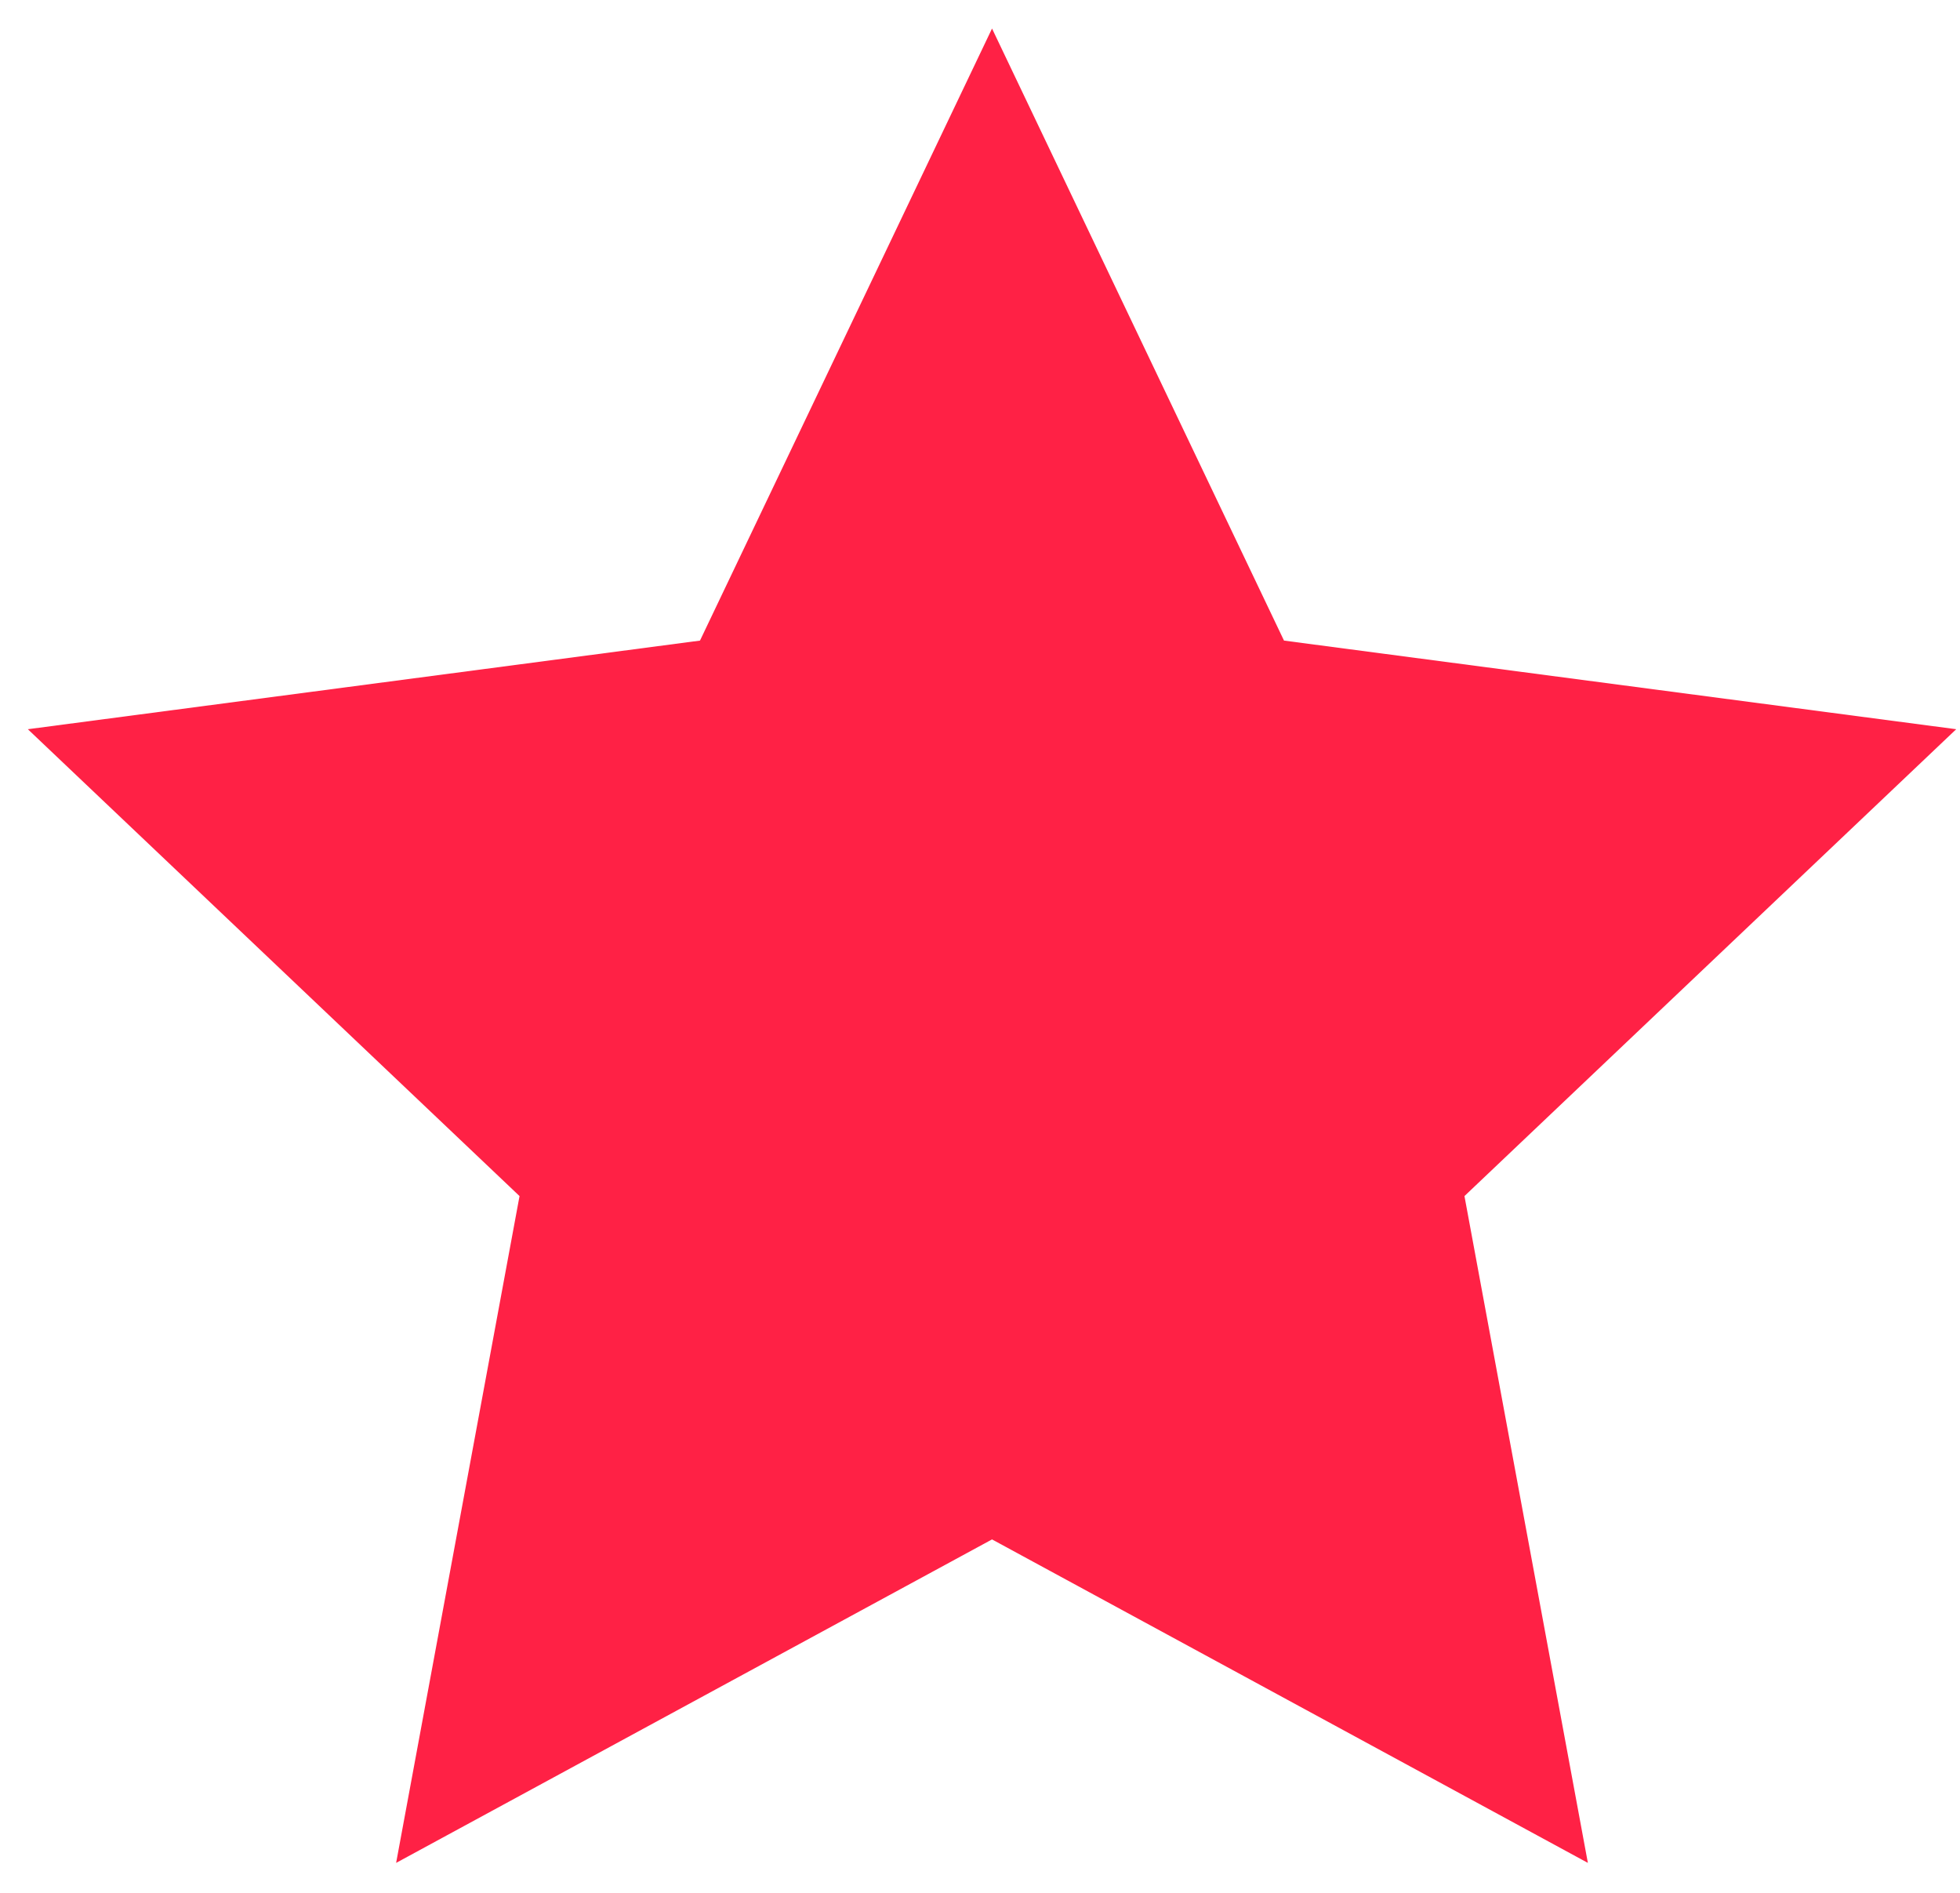
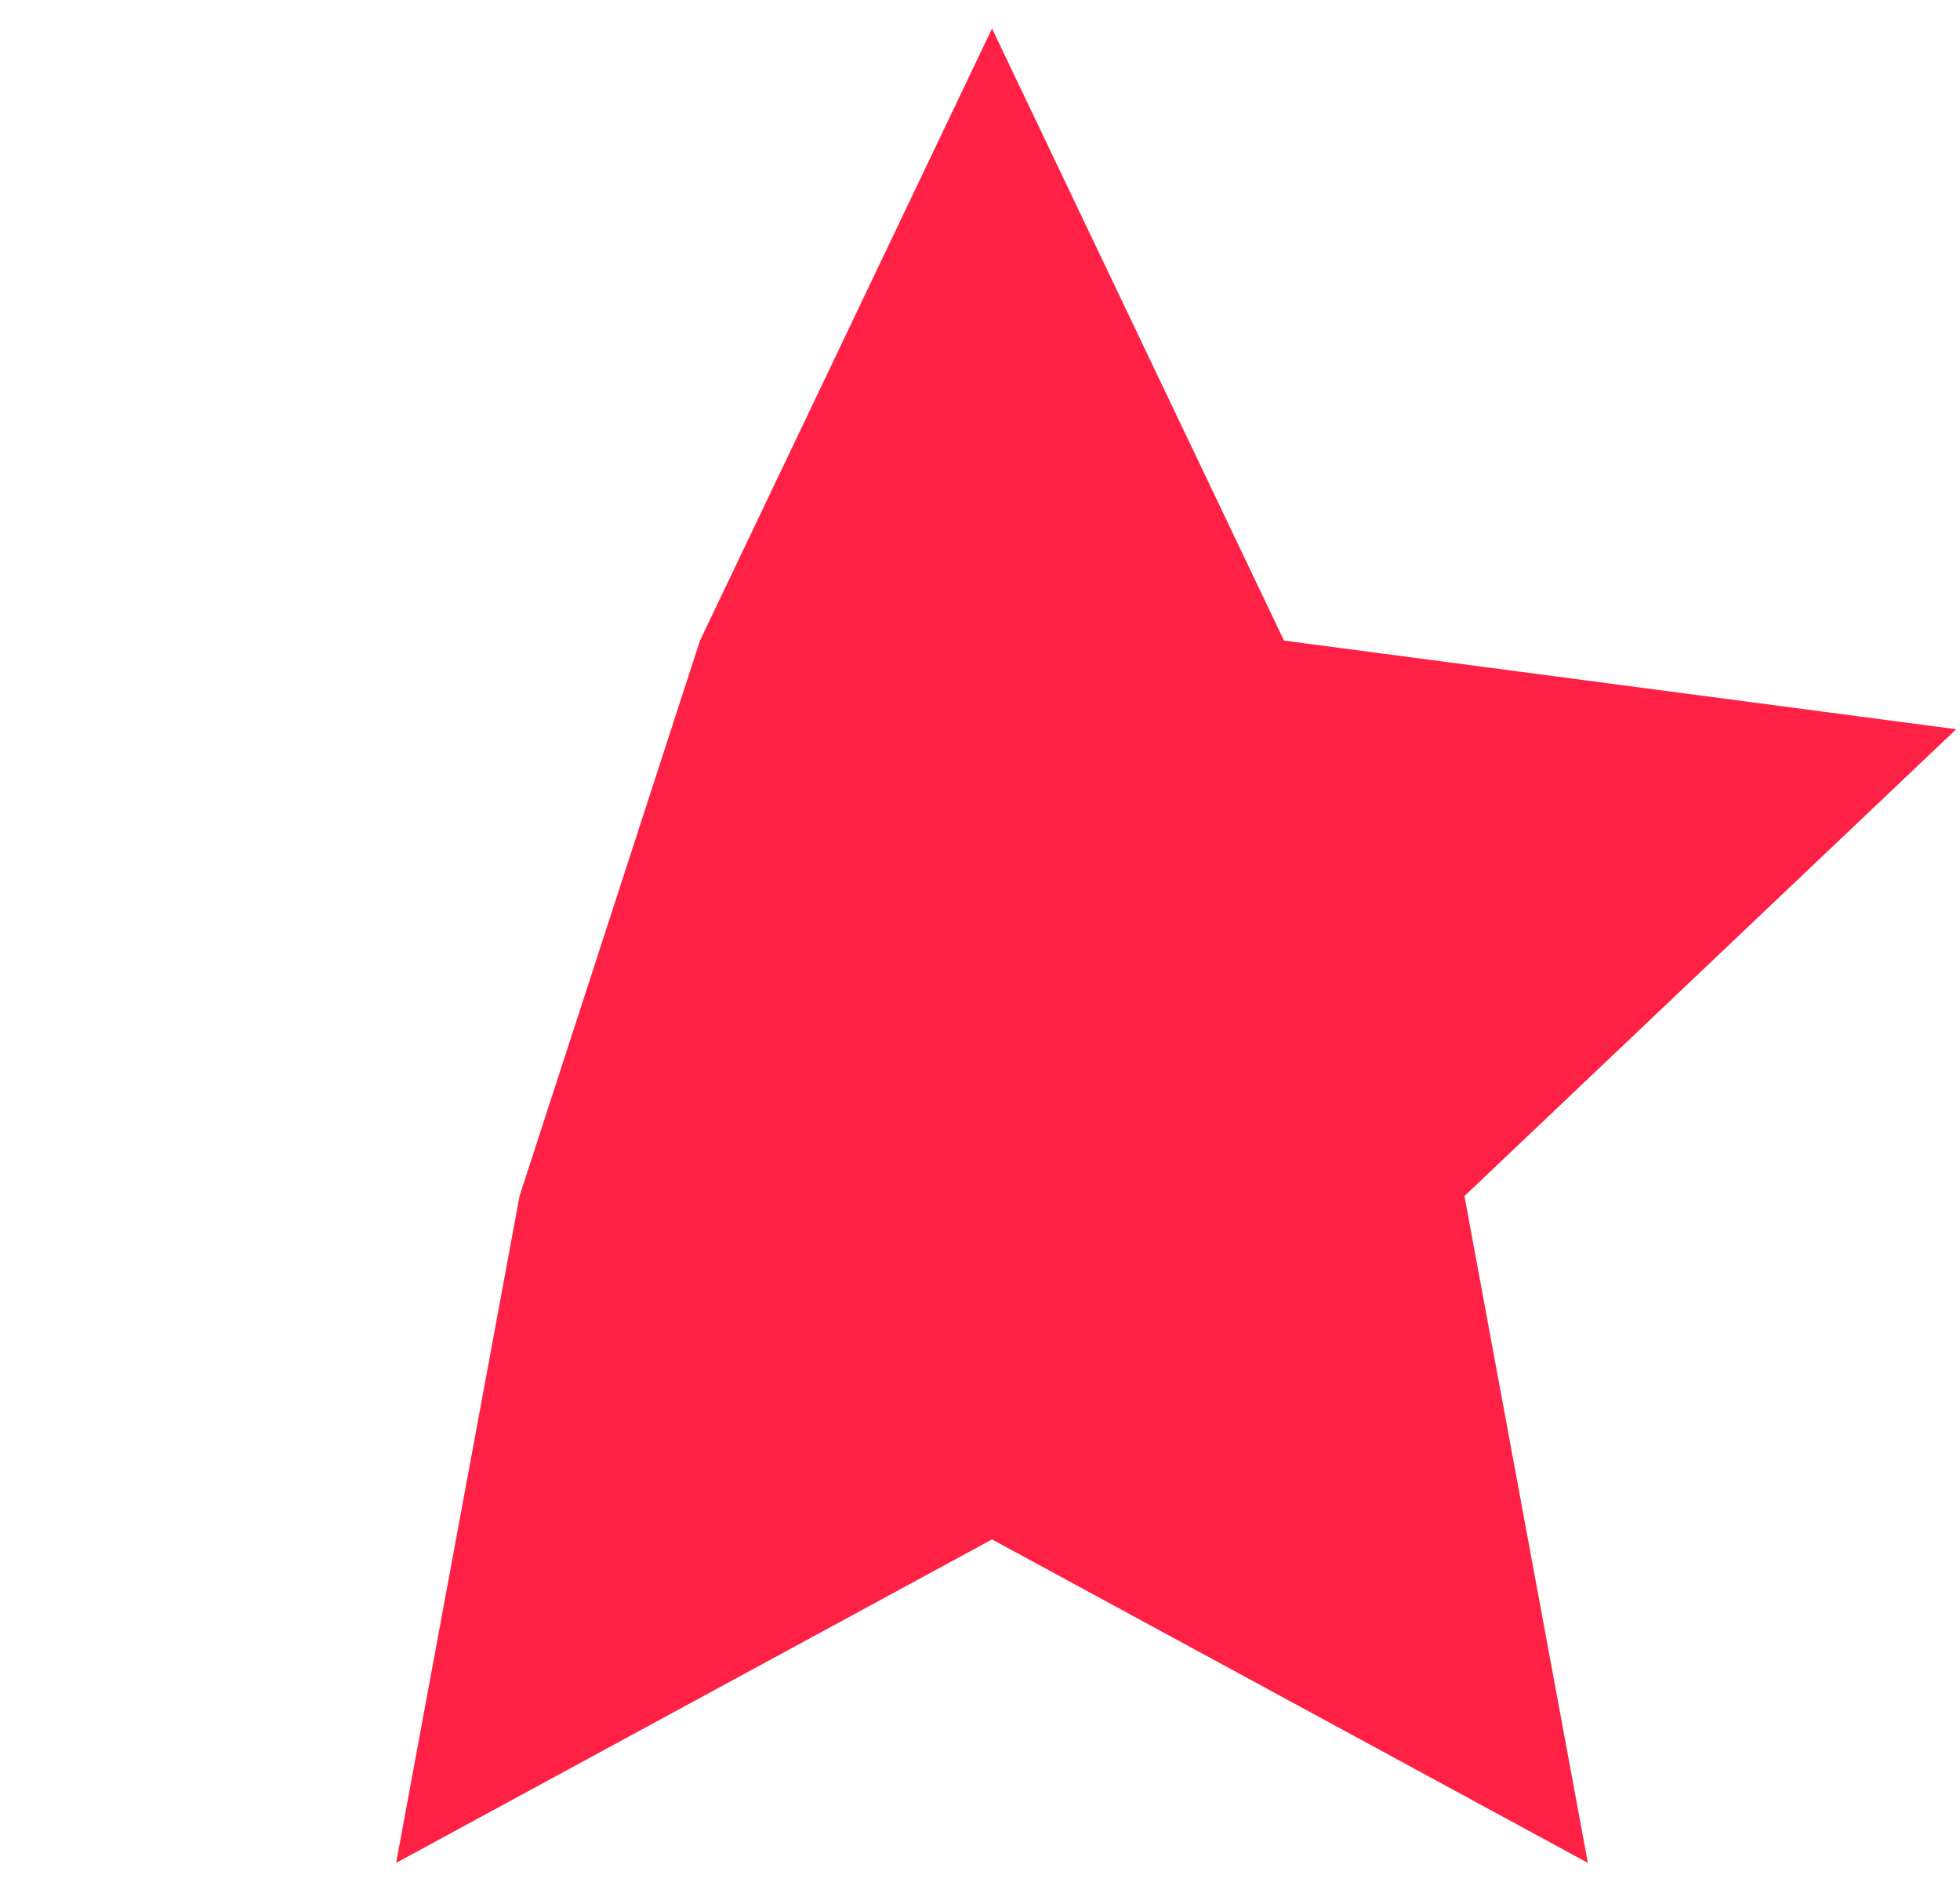
<svg xmlns="http://www.w3.org/2000/svg" width="29" height="28" viewBox="0 0 29 28" fill="none">
-   <path d="M14.678 0.422L18.998 9.476L28.944 10.787L21.668 17.693L23.494 27.557L14.678 22.772L5.861 27.557L7.687 17.693L0.412 10.787L10.357 9.476L14.678 0.422Z" fill="#FF2145" />
+   <path d="M14.678 0.422L18.998 9.476L28.944 10.787L21.668 17.693L23.494 27.557L14.678 22.772L5.861 27.557L7.687 17.693L10.357 9.476L14.678 0.422Z" fill="#FF2145" />
</svg>